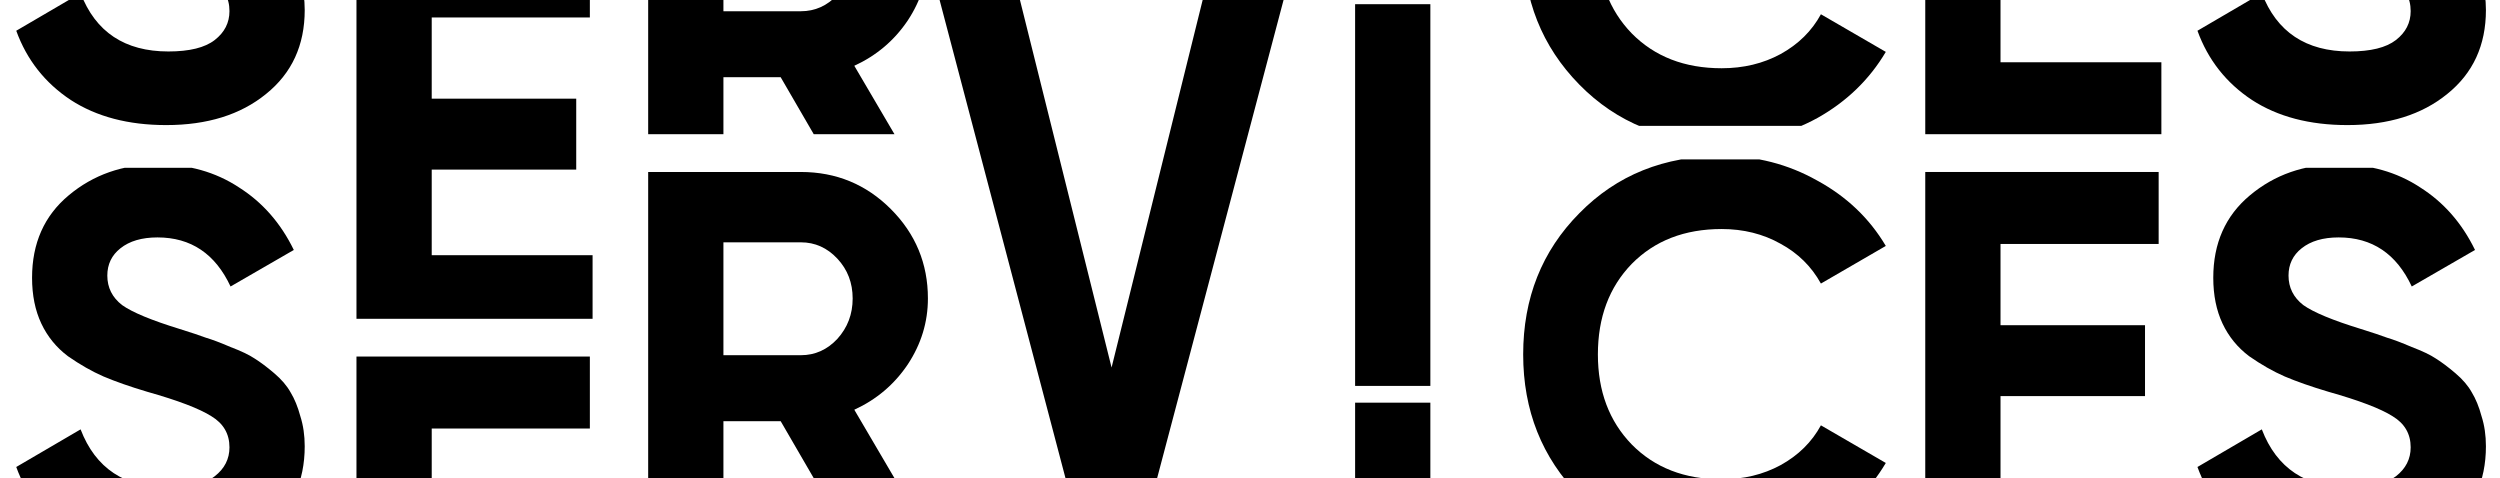
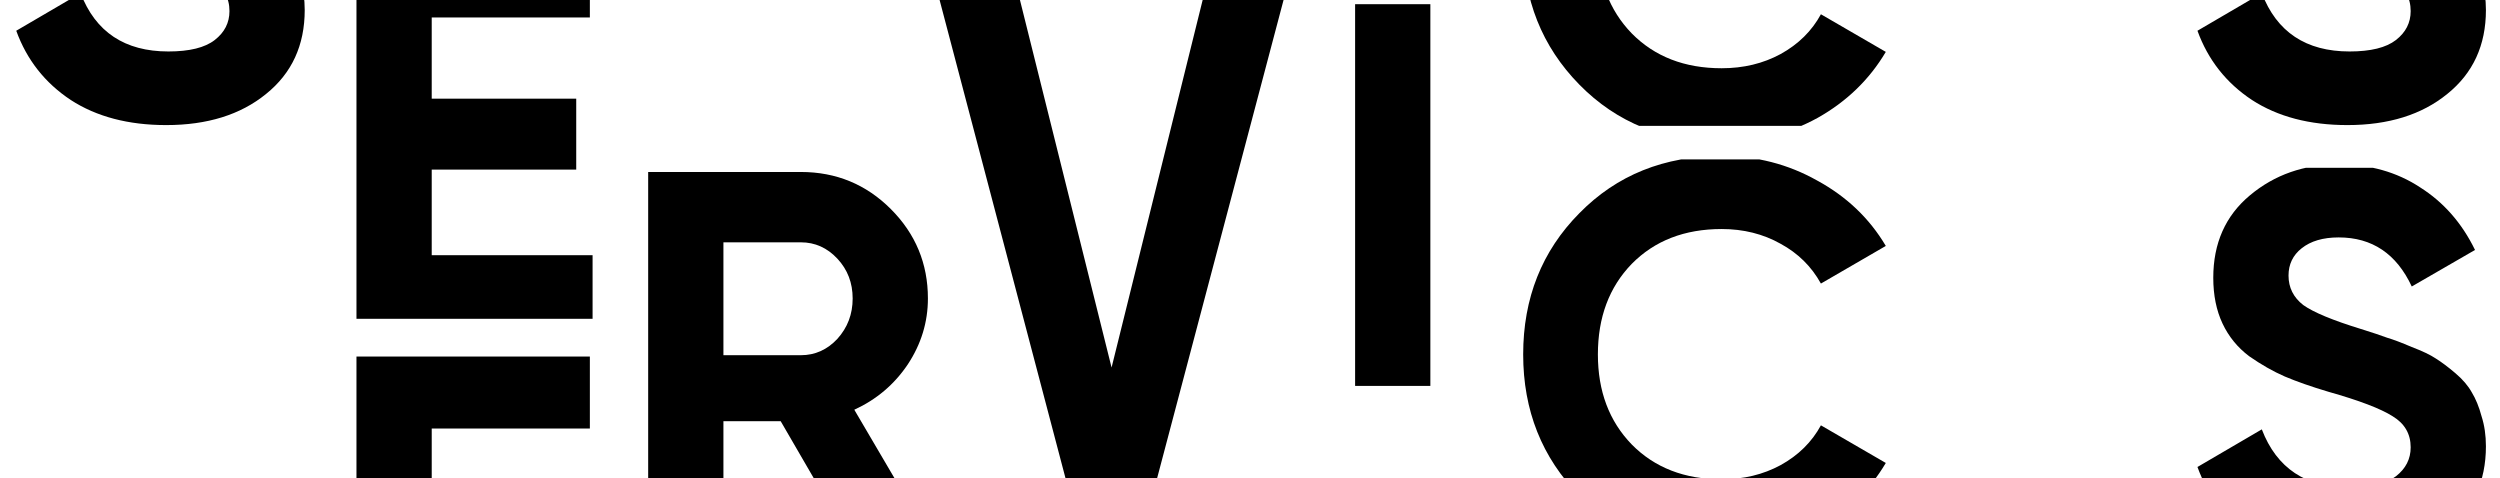
<svg xmlns="http://www.w3.org/2000/svg" width="298" height="57" viewBox="0 0 298 57" fill="none">
  <g clip-path="url(#clip0_337_71)">
-     <path d="M19.812 66.91C15.306 66.91 11.514 65.913 8.437 63.92C5.361 61.883 3.194 59.132 1.937 55.665L9.607 51.18C11.384 55.817 14.872 58.135 20.072 58.135C22.586 58.135 24.427 57.68 25.597 56.77C26.767 55.86 27.352 54.712 27.352 53.325C27.352 51.722 26.637 50.487 25.207 49.62C23.777 48.71 21.221 47.735 17.537 46.695C15.501 46.088 13.767 45.482 12.337 44.875C10.951 44.268 9.542 43.467 8.112 42.47C6.726 41.43 5.664 40.13 4.927 38.57C4.191 37.01 3.822 35.19 3.822 33.11C3.822 28.993 5.274 25.722 8.177 23.295C11.124 20.825 14.656 19.59 18.772 19.59C22.456 19.59 25.684 20.5 28.457 22.32C31.274 24.097 33.462 26.588 35.022 29.795L27.482 34.15C25.662 30.25 22.759 28.3 18.772 28.3C16.909 28.3 15.436 28.733 14.352 29.6C13.312 30.423 12.792 31.507 12.792 32.85C12.792 34.28 13.377 35.45 14.547 36.36C15.761 37.227 18.057 38.18 21.437 39.22C22.824 39.653 23.864 40 24.557 40.26C25.294 40.477 26.269 40.845 27.482 41.365C28.739 41.842 29.692 42.297 30.342 42.73C31.036 43.163 31.816 43.748 32.682 44.485C33.549 45.222 34.199 45.98 34.632 46.76C35.109 47.54 35.499 48.493 35.802 49.62C36.149 50.703 36.322 51.895 36.322 53.195C36.322 57.398 34.784 60.735 31.707 63.205C28.674 65.675 24.709 66.91 19.812 66.91Z" fill="black" />
-   </g>
+     </g>
  <g clip-path="url(#clip1_337_71)">
    <path d="M279.812 66.91C275.306 66.91 271.514 65.913 268.437 63.92C265.361 61.883 263.194 59.132 261.937 55.665L269.607 51.18C271.384 55.817 274.872 58.135 280.072 58.135C282.586 58.135 284.427 57.68 285.597 56.77C286.767 55.86 287.352 54.712 287.352 53.325C287.352 51.722 286.637 50.487 285.207 49.62C283.777 48.71 281.221 47.735 277.537 46.695C275.501 46.088 273.767 45.482 272.337 44.875C270.951 44.268 269.542 43.467 268.112 42.47C266.726 41.43 265.664 40.13 264.927 38.57C264.191 37.01 263.822 35.19 263.822 33.11C263.822 28.993 265.274 25.722 268.177 23.295C271.124 20.825 274.656 19.59 278.772 19.59C282.456 19.59 285.684 20.5 288.457 22.32C291.274 24.097 293.462 26.588 295.022 29.795L287.482 34.15C285.662 30.25 282.759 28.3 278.772 28.3C276.909 28.3 275.436 28.733 274.352 29.6C273.312 30.423 272.792 31.507 272.792 32.85C272.792 34.28 273.377 35.45 274.547 36.36C275.761 37.227 278.057 38.18 281.437 39.22C282.824 39.653 283.864 40 284.557 40.26C285.294 40.477 286.269 40.845 287.482 41.365C288.739 41.842 289.692 42.297 290.342 42.73C291.036 43.163 291.816 43.748 292.682 44.485C293.549 45.222 294.199 45.98 294.632 46.76C295.109 47.54 295.499 48.493 295.802 49.62C296.149 50.703 296.322 51.895 296.322 53.195C296.322 57.398 294.784 60.735 291.707 63.205C288.674 65.675 284.709 66.91 279.812 66.91Z" fill="black" />
  </g>
  <g clip-path="url(#clip2_337_71)">
    <path d="M19.812 14.91C15.306 14.91 11.514 13.913 8.437 11.92C5.361 9.883 3.194 7.132 1.937 3.665L9.607 -0.82C11.384 3.817 14.872 6.135 20.072 6.135C22.586 6.135 24.427 5.68 25.597 4.77C26.767 3.86 27.352 2.712 27.352 1.325C27.352 -0.278 26.637 -1.513 25.207 -2.38C23.777 -3.29 21.221 -4.265 17.537 -5.305C15.501 -5.912 13.767 -6.518 12.337 -7.125C10.951 -7.732 9.542 -8.533 8.112 -9.53C6.726 -10.57 5.664 -11.87 4.927 -13.43C4.191 -14.99 3.822 -16.81 3.822 -18.89C3.822 -23.007 5.274 -26.278 8.177 -28.705C11.124 -31.175 14.656 -32.41 18.772 -32.41C22.456 -32.41 25.684 -31.5 28.457 -29.68C31.274 -27.903 33.462 -25.412 35.022 -22.205L27.482 -17.85C25.662 -21.75 22.759 -23.7 18.772 -23.7C16.909 -23.7 15.436 -23.267 14.352 -22.4C13.312 -21.577 12.792 -20.493 12.792 -19.15C12.792 -17.72 13.377 -16.55 14.547 -15.64C15.761 -14.773 18.057 -13.82 21.437 -12.78C22.824 -12.347 23.864 -12 24.557 -11.74C25.294 -11.523 26.269 -11.155 27.482 -10.635C28.739 -10.158 29.692 -9.703 30.342 -9.27C31.036 -8.837 31.816 -8.252 32.682 -7.515C33.549 -6.778 34.199 -6.02 34.632 -5.24C35.109 -4.46 35.499 -3.507 35.802 -2.38C36.149 -1.297 36.322 -0.105 36.322 1.195C36.322 5.398 34.784 8.735 31.707 11.205C28.674 13.675 24.709 14.91 19.812 14.91Z" fill="black" />
  </g>
  <g clip-path="url(#clip3_337_71)">
    <path d="M279.812 14.91C275.306 14.91 271.514 13.913 268.437 11.92C265.361 9.883 263.194 7.132 261.937 3.665L269.607 -0.82C271.384 3.817 274.872 6.135 280.072 6.135C282.586 6.135 284.427 5.68 285.597 4.77C286.767 3.86 287.352 2.712 287.352 1.325C287.352 -0.278 286.637 -1.513 285.207 -2.38C283.777 -3.29 281.221 -4.265 277.537 -5.305C275.501 -5.912 273.767 -6.518 272.337 -7.125C270.951 -7.732 269.542 -8.533 268.112 -9.53C266.726 -10.57 265.664 -11.87 264.927 -13.43C264.191 -14.99 263.822 -16.81 263.822 -18.89C263.822 -23.007 265.274 -26.278 268.177 -28.705C271.124 -31.175 274.656 -32.41 278.772 -32.41C282.456 -32.41 285.684 -31.5 288.457 -29.68C291.274 -27.903 293.462 -25.412 295.022 -22.205L287.482 -17.85C285.662 -21.75 282.759 -23.7 278.772 -23.7C276.909 -23.7 275.436 -23.267 274.352 -22.4C273.312 -21.577 272.792 -20.493 272.792 -19.15C272.792 -17.72 273.377 -16.55 274.547 -15.64C275.761 -14.773 278.057 -13.82 281.437 -12.78C282.824 -12.347 283.864 -12 284.557 -11.74C285.294 -11.523 286.269 -11.155 287.482 -10.635C288.739 -10.158 289.692 -9.703 290.342 -9.27C291.036 -8.837 291.816 -8.252 292.682 -7.515C293.549 -6.778 294.199 -6.02 294.632 -5.24C295.109 -4.46 295.499 -3.507 295.802 -2.38C296.149 -1.297 296.322 -0.105 296.322 1.195C296.322 5.398 294.784 8.735 291.707 11.205C288.674 13.675 284.709 14.91 279.812 14.91Z" fill="black" />
  </g>
  <g clip-path="url(#clip4_337_71)">
    <path d="M51.461 30.42H70.636V39H42.491V-6.5H70.311V2.08H51.461V11.765H68.686V20.215H51.461V30.42Z" fill="black" />
  </g>
  <g clip-path="url(#clip5_337_71)">
    <path d="M51.461 79.42H70.636V88H42.491V42.5H70.311V51.08H51.461V60.765H68.686V69.215H51.461V79.42Z" fill="black" />
  </g>
  <g clip-path="url(#clip6_337_71)">
    <path d="M238.461 57.42H257.636V66H229.491V20.5H257.311V29.08H238.461V38.765H255.686V47.215H238.461V57.42Z" fill="black" />
  </g>
  <g clip-path="url(#clip7_337_71)">
    <path d="M238.461 7.42H257.636V16H229.491V-29.5H257.311V-20.92H238.461V-11.235H255.686V-2.785H238.461V7.42Z" fill="black" />
  </g>
  <g clip-path="url(#clip8_337_71)">
    <path d="M102.222 66L93.057 50.205H86.232V66H77.262V20.5H95.462C99.665 20.5 103.24 21.973 106.187 24.92C109.133 27.867 110.607 31.42 110.607 35.58C110.607 38.397 109.805 41.018 108.202 43.445C106.598 45.828 104.475 47.627 101.832 48.84L111.907 66H102.222ZM86.232 28.885V42.34H95.462C97.152 42.34 98.603 41.69 99.817 40.39C101.03 39.047 101.637 37.443 101.637 35.58C101.637 33.717 101.03 32.135 99.817 30.835C98.603 29.535 97.152 28.885 95.462 28.885H86.232Z" fill="black" />
  </g>
  <g clip-path="url(#clip9_337_71)">
-     <path d="M102.222 25L93.057 9.205H86.232V25H77.262V-20.5H95.462C99.665 -20.5 103.24 -19.027 106.187 -16.08C109.133 -13.133 110.607 -9.58 110.607 -5.42C110.607 -2.603 109.805 0.018 108.202 2.445C106.598 4.828 104.475 6.627 101.832 7.84L111.907 25H102.222ZM86.232 -12.115V1.34H95.462C97.152 1.34 98.603 0.69 99.817 -0.61C101.03 -1.953 101.637 -3.557 101.637 -5.42C101.637 -7.283 101.03 -8.865 99.817 -10.165C98.603 -11.465 97.152 -12.115 95.462 -12.115H86.232Z" fill="black" />
-   </g>
+     </g>
  <path d="M127.008 57L112 0H121.579L132.5 43.809L143.357 0H153L137.928 57H127.008Z" fill="black" />
  <path d="M161.529 0.5H170.499V46H161.529V0.5Z" fill="black" />
  <g clip-path="url(#clip10_337_71)">
-     <path d="M161.529 34.5H170.499V80H161.529V34.5Z" fill="black" />
-   </g>
+     </g>
  <g clip-path="url(#clip11_337_71)">
    <path d="M205.223 65.91C198.377 65.91 192.722 63.635 188.258 59.085C183.795 54.535 181.563 48.923 181.563 42.25C181.563 35.533 183.795 29.922 188.258 25.415C192.722 20.865 198.377 18.59 205.223 18.59C209.34 18.59 213.132 19.565 216.598 21.515C220.108 23.422 222.838 26.022 224.788 29.315L217.053 33.8C215.927 31.763 214.323 30.182 212.243 29.055C210.163 27.885 207.823 27.3 205.223 27.3C200.803 27.3 197.228 28.687 194.498 31.46C191.812 34.233 190.468 37.83 190.468 42.25C190.468 46.627 191.812 50.202 194.498 52.975C197.228 55.748 200.803 57.135 205.223 57.135C207.823 57.135 210.163 56.572 212.243 55.445C214.367 54.275 215.97 52.693 217.053 50.7L224.788 55.185C222.838 58.478 220.13 61.1 216.663 63.05C213.197 64.957 209.383 65.91 205.223 65.91Z" fill="black" />
  </g>
  <g clip-path="url(#clip12_337_71)">
    <path d="M205.223 16.91C198.377 16.91 192.722 14.635 188.258 10.085C183.795 5.535 181.563 -0.077 181.563 -6.75C181.563 -13.467 183.795 -19.078 188.258 -23.585C192.722 -28.135 198.377 -30.41 205.223 -30.41C209.34 -30.41 213.132 -29.435 216.598 -27.485C220.108 -25.578 222.838 -22.978 224.788 -19.685L217.053 -15.2C215.927 -17.237 214.323 -18.818 212.243 -19.945C210.163 -21.115 207.823 -21.7 205.223 -21.7C200.803 -21.7 197.228 -20.313 194.498 -17.54C191.812 -14.767 190.468 -11.17 190.468 -6.75C190.468 -2.373 191.812 1.202 194.498 3.975C197.228 6.748 200.803 8.135 205.223 8.135C207.823 8.135 210.163 7.572 212.243 6.445C214.367 5.275 215.97 3.693 217.053 1.7L224.788 6.185C222.838 9.478 220.13 12.1 216.663 14.05C213.197 15.957 209.383 16.91 205.223 16.91Z" fill="black" />
  </g>
  <defs>
    <clipPath id="clip0_337_71">
      <rect width="38" height="37" fill="white" transform="translate(0 20)" />
    </clipPath>
    <clipPath id="clip1_337_71">
      <rect width="38" height="37" fill="white" transform="translate(260 20)" />
    </clipPath>
    <clipPath id="clip2_337_71">
      <rect width="38" height="16" fill="white" />
    </clipPath>
    <clipPath id="clip3_337_71">
      <rect width="38" height="16" fill="white" transform="translate(260)" />
    </clipPath>
    <clipPath id="clip4_337_71">
      <rect width="35" height="38" fill="white" transform="translate(38)" />
    </clipPath>
    <clipPath id="clip5_337_71">
      <rect width="35" height="15" fill="white" transform="translate(38 42)" />
    </clipPath>
    <clipPath id="clip6_337_71">
-       <rect width="35" height="37" fill="white" transform="translate(225 20)" />
-     </clipPath>
+       </clipPath>
    <clipPath id="clip7_337_71">
-       <rect width="35" height="16" fill="white" transform="translate(225)" />
-     </clipPath>
+       </clipPath>
    <clipPath id="clip8_337_71">
      <rect width="40" height="37" fill="white" transform="translate(73 20)" />
    </clipPath>
    <clipPath id="clip9_337_71">
      <rect width="40" height="16" fill="white" transform="translate(73)" />
    </clipPath>
    <clipPath id="clip10_337_71">
      <rect width="18" height="9" fill="white" transform="translate(157 48)" />
    </clipPath>
    <clipPath id="clip11_337_71">
      <rect width="48" height="38" fill="white" transform="translate(179 19)" />
    </clipPath>
    <clipPath id="clip12_337_71">
      <rect width="48" height="15" fill="white" transform="translate(179)" />
    </clipPath>
  </defs>
</svg>